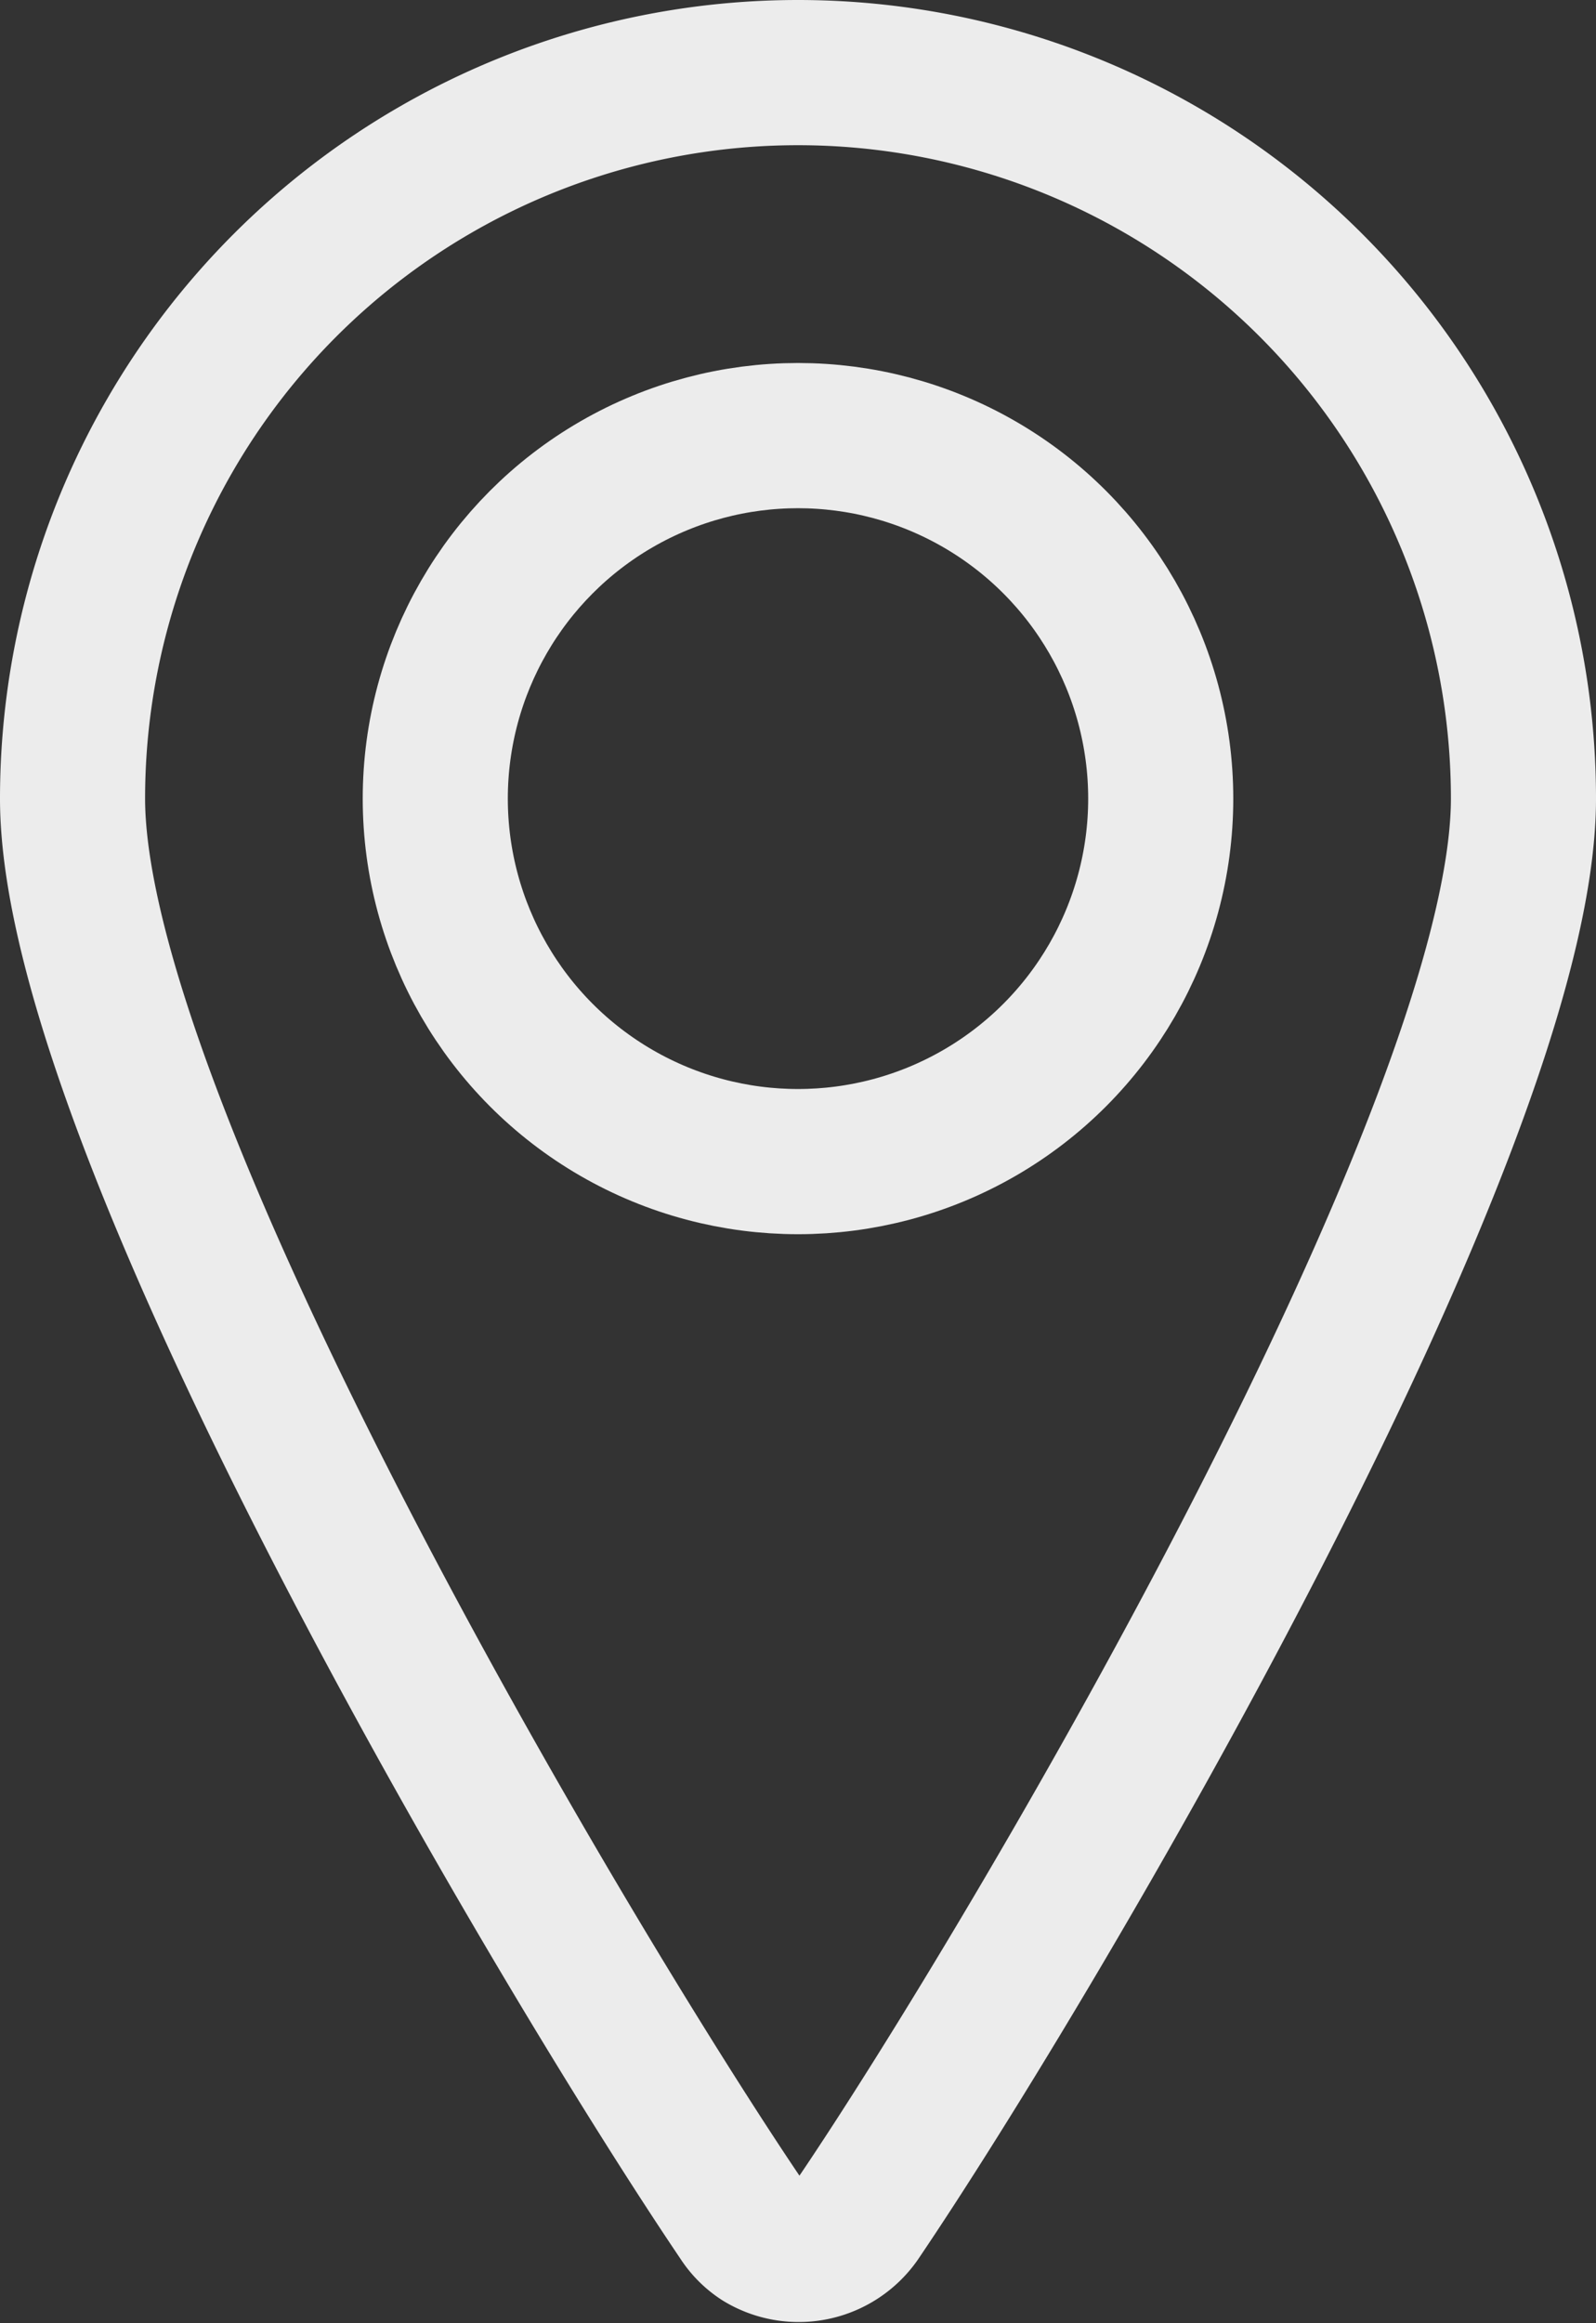
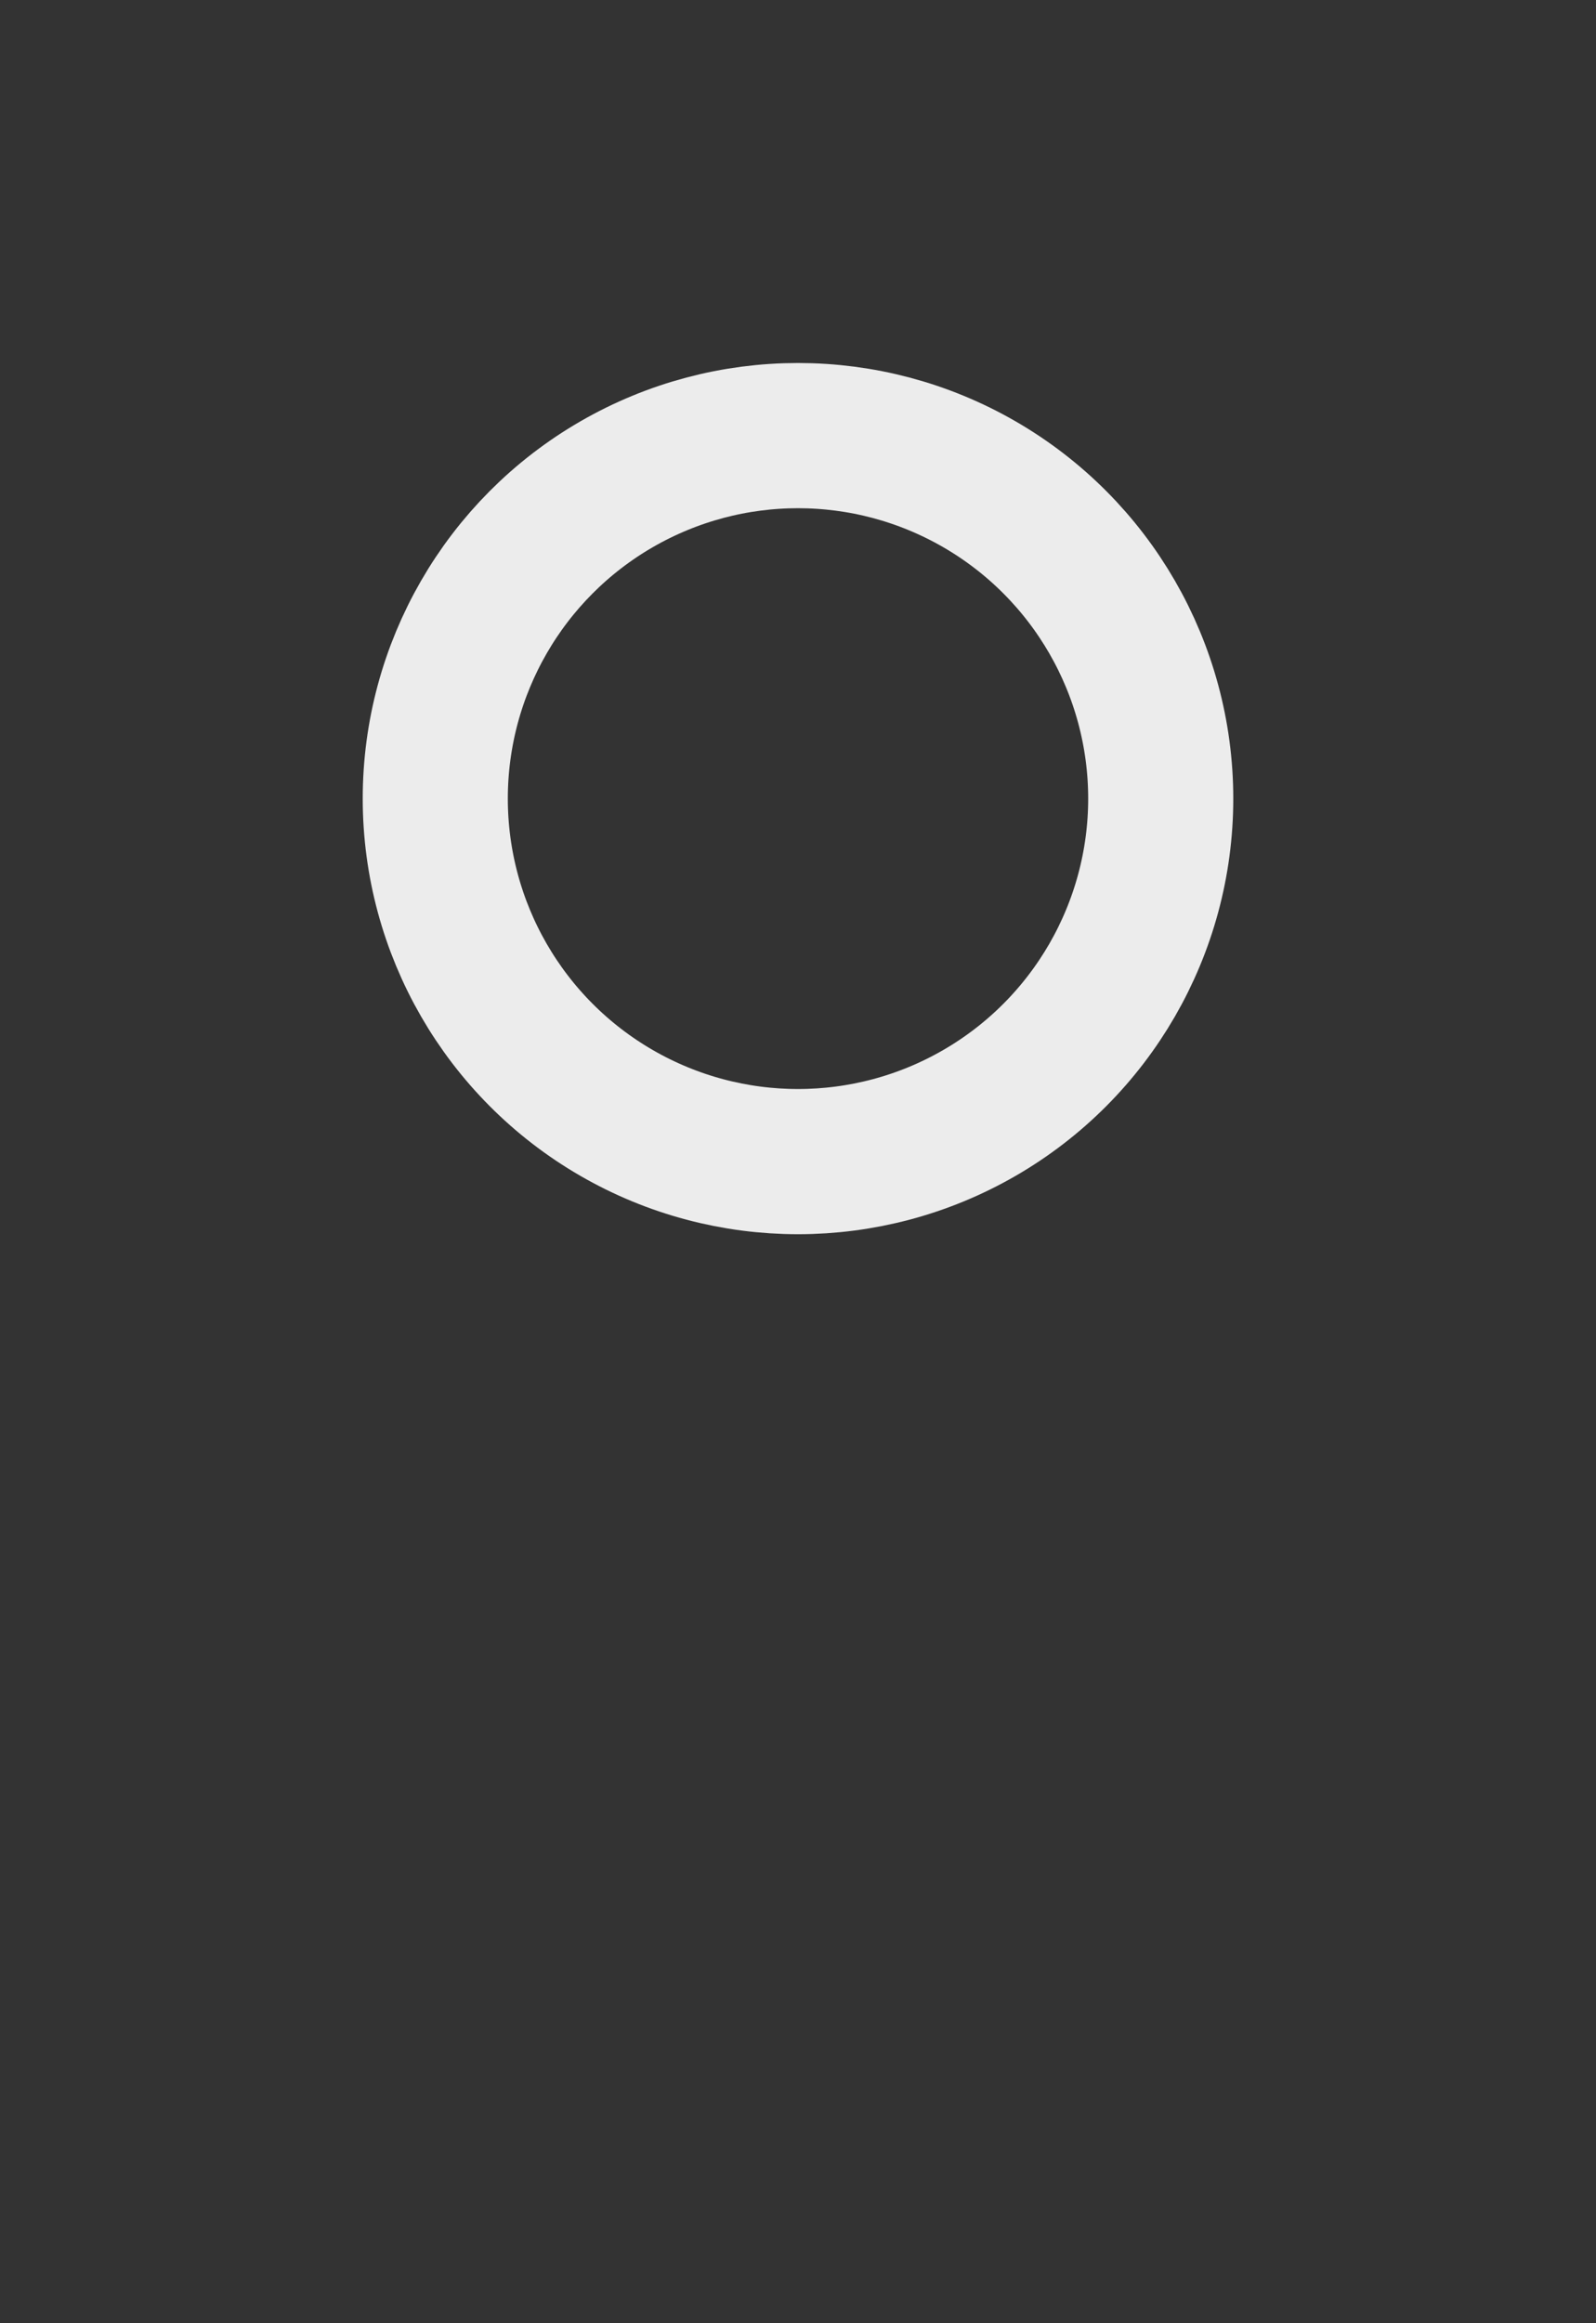
<svg xmlns="http://www.w3.org/2000/svg" id="Layer_1" data-name="Layer 1" viewBox="0 0 16.5 24">
  <rect x="0" y="0" width="16.5" height="24" fill="#333333" stroke="none" />
  <defs>
    <style>.cls-1{fill:none;stroke:#ececec;stroke-linecap:round;stroke-linejoin:round;stroke-width:1.5px;}</style>
  </defs>
  <circle class="cls-1" cx="8.25" cy="8.25" r="3.75" />
-   <path class="cls-1" d="M12,.75a7.5,7.5,0,0,1,7.5,7.5c0,3.41-5.07,12-6.88,14.67a.75.75,0,0,1-1,.21.7.7,0,0,1-.21-.21C9.57,20.2,4.5,11.66,4.5,8.25A7.5,7.5,0,0,1,12,.75Z" transform="translate(-3.75)" />
</svg>